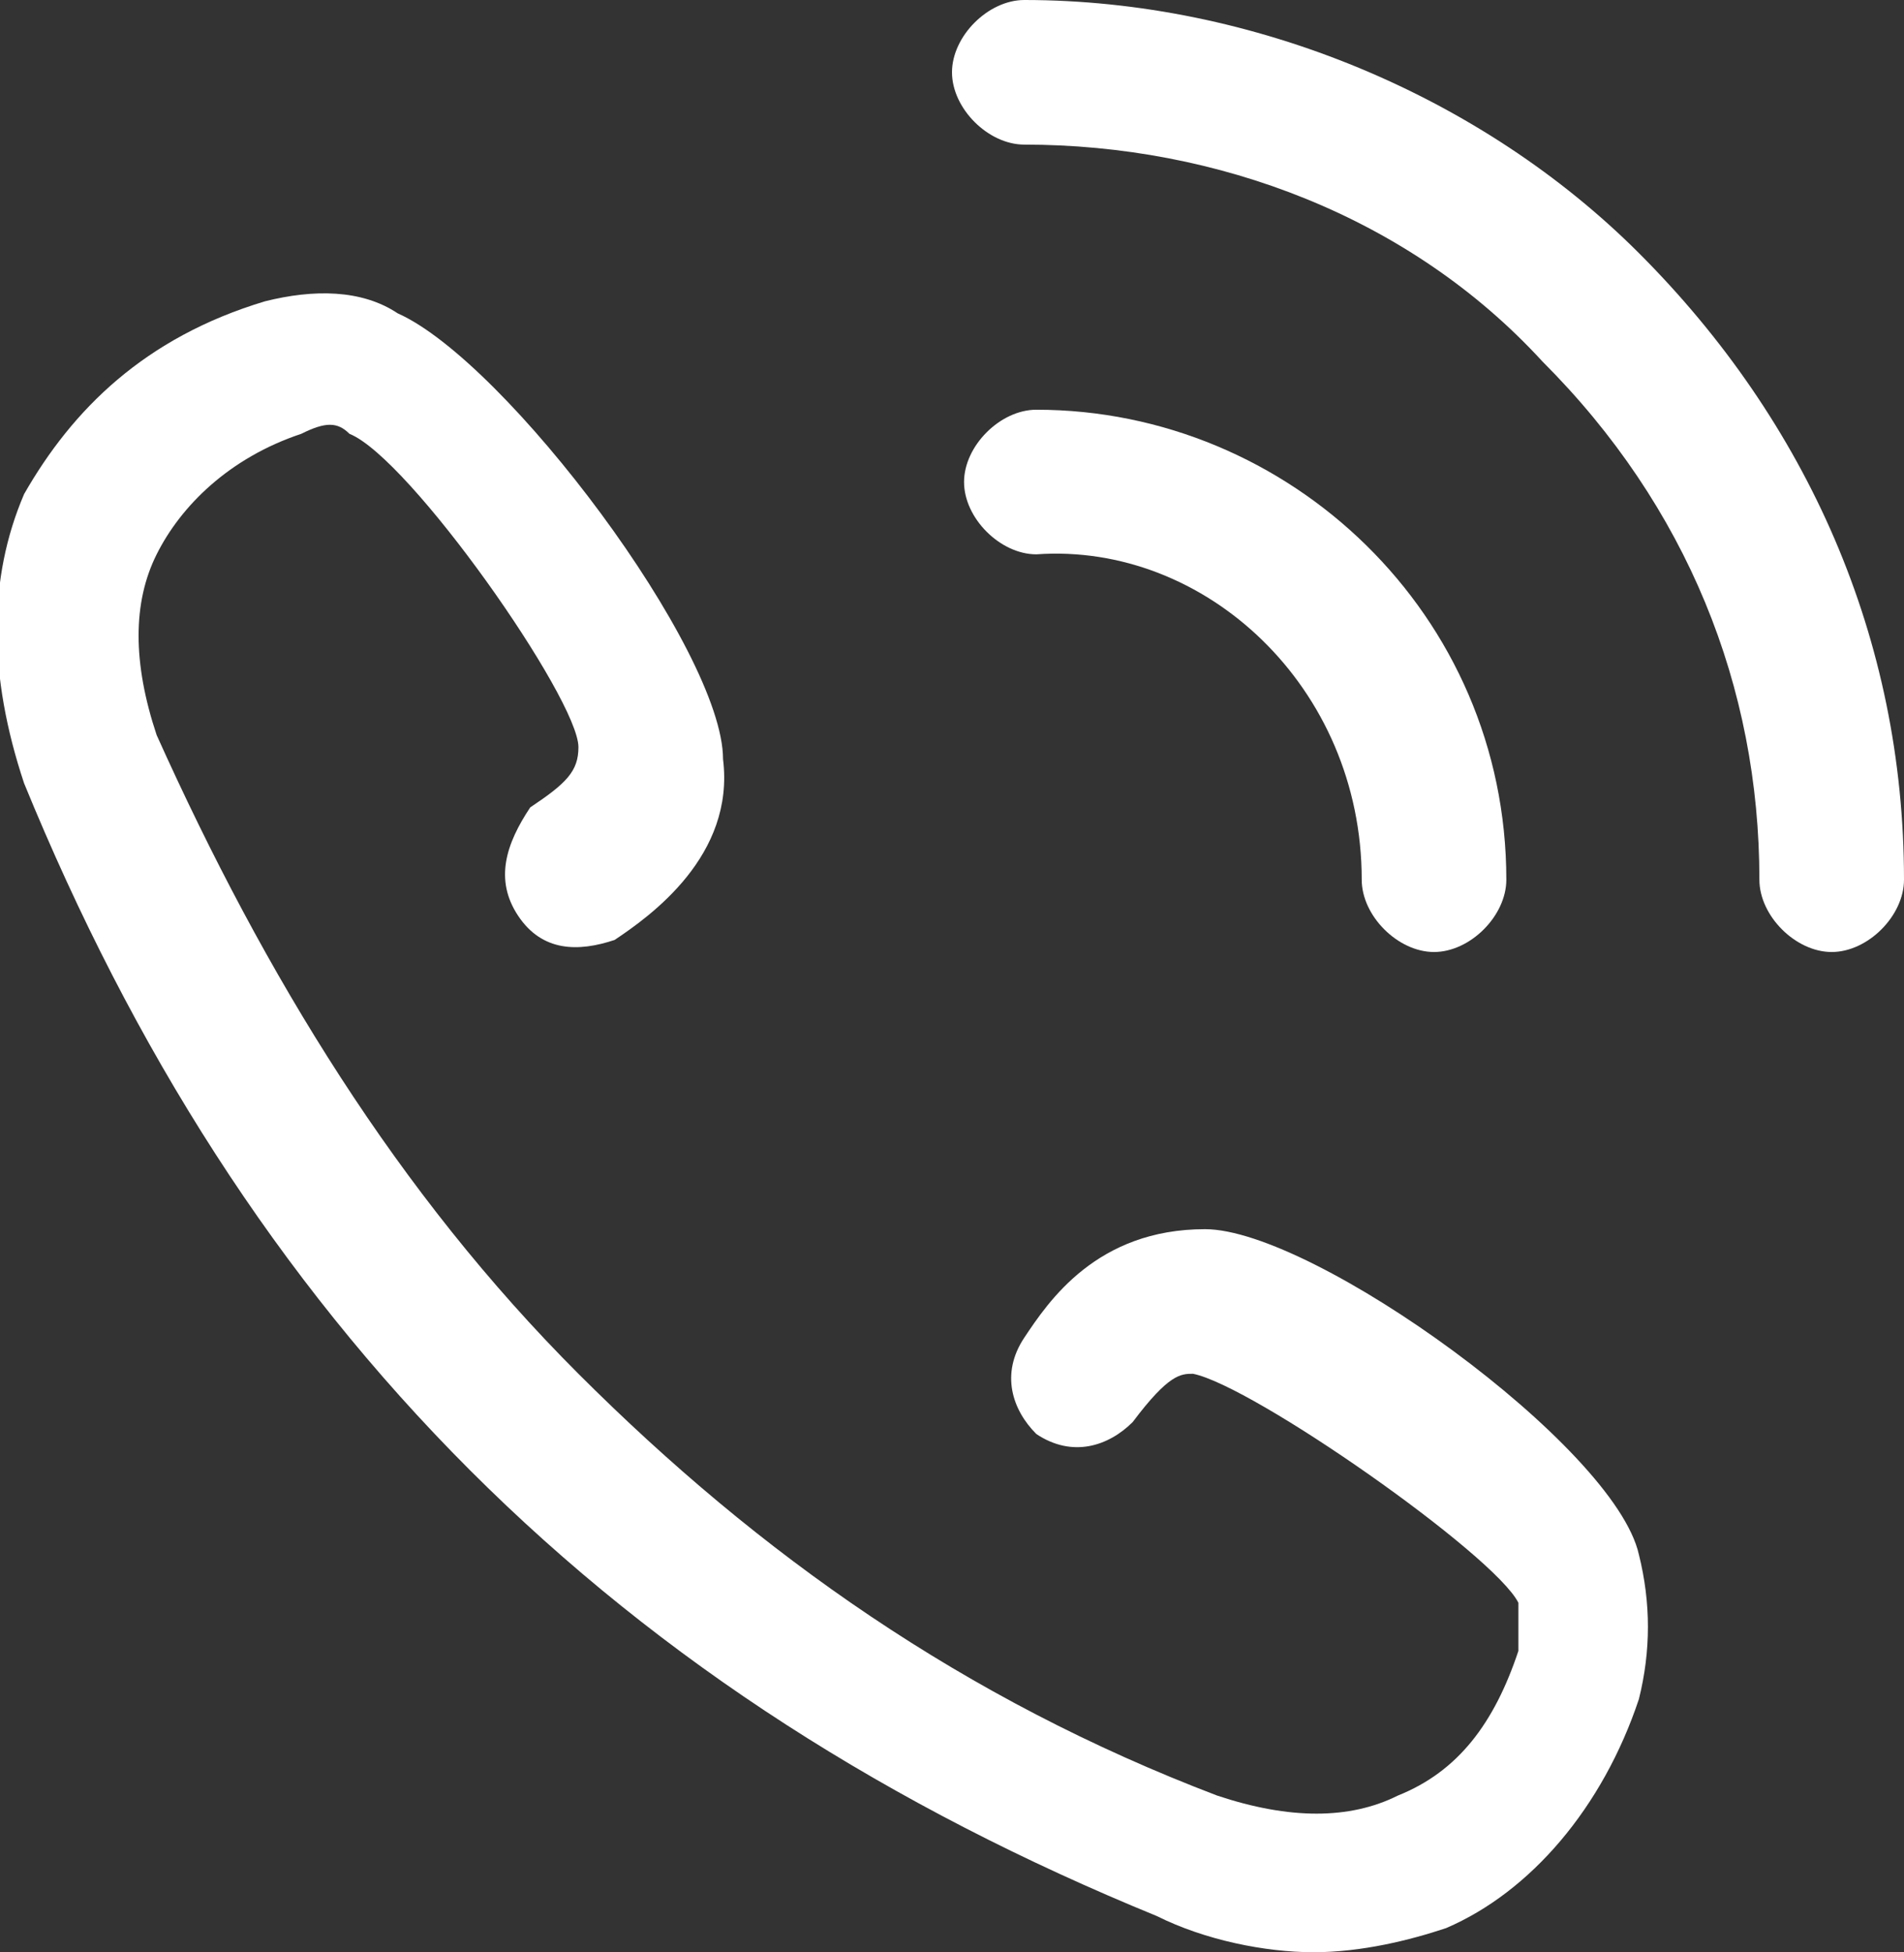
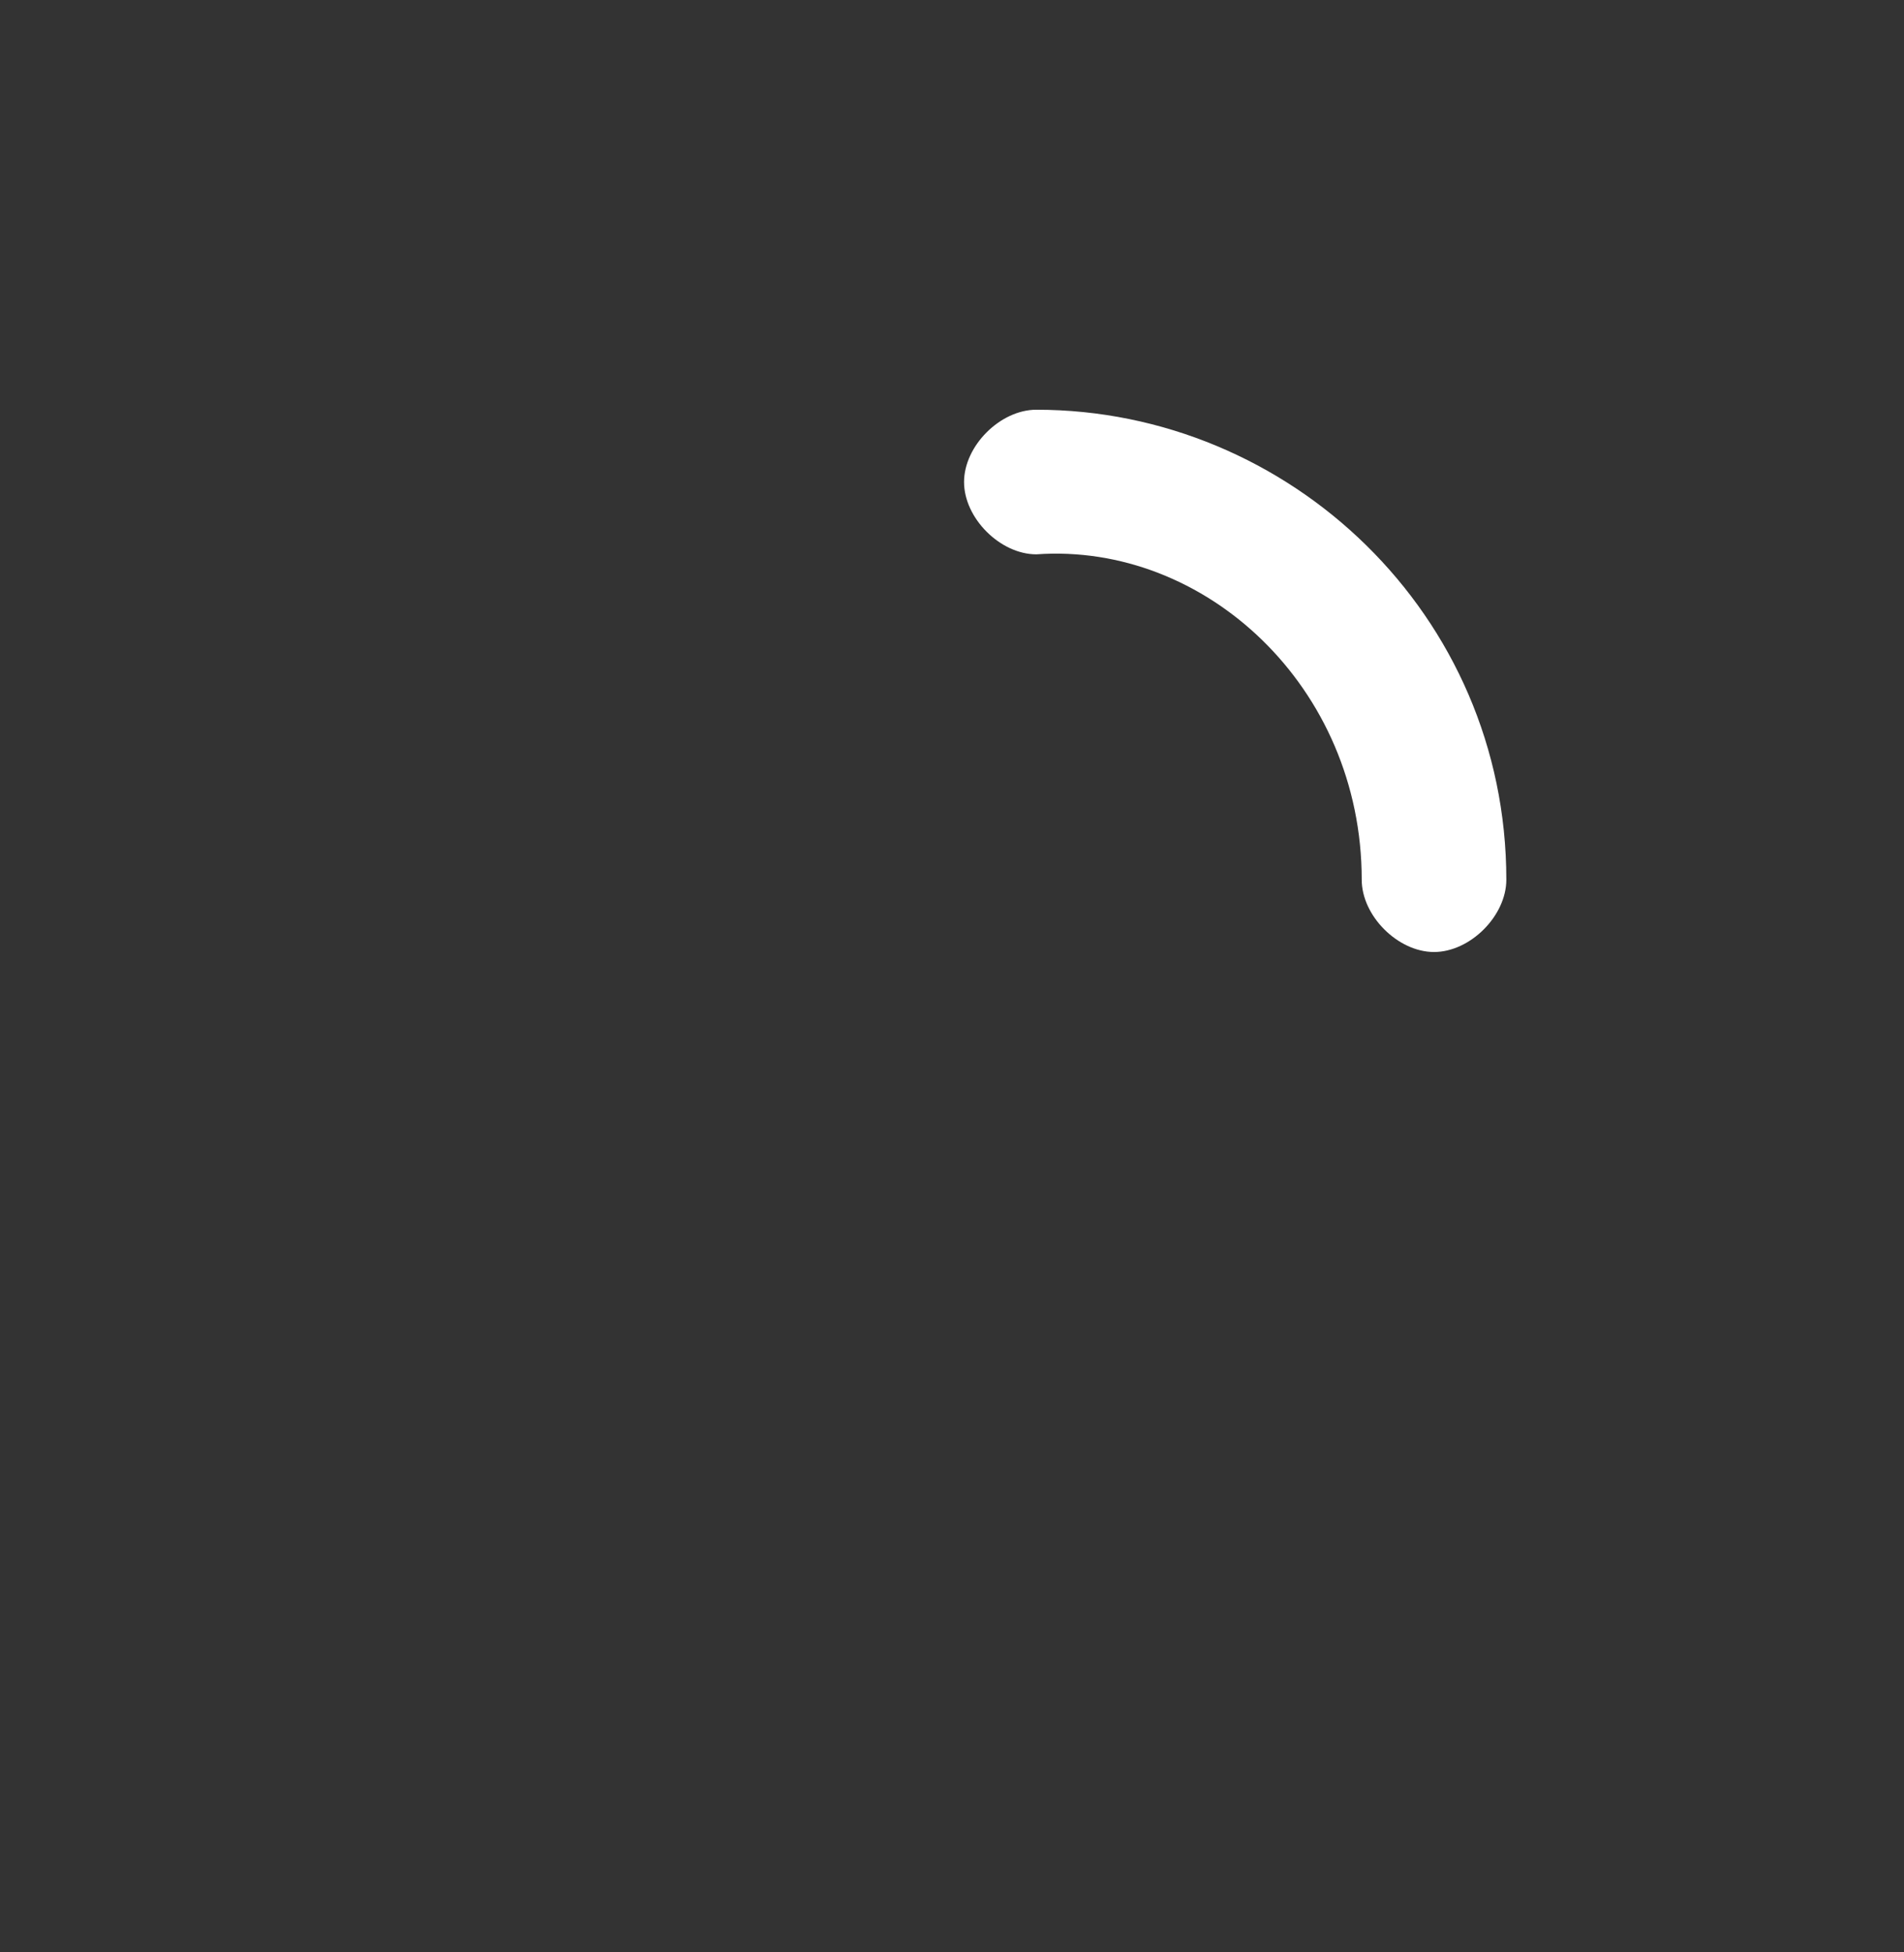
<svg xmlns="http://www.w3.org/2000/svg" version="1.1" id="Calque_1" x="0px" y="0px" viewBox="0 0 15.8 16.2" style="enable-background:new 0 0 15.8 16.2;" xml:space="preserve">
  <rect x="0" y="0" width="15.8" height="16.2" fill="#333333" stroke="none" />
  <style type="text/css">
	.st0{fill:#FFFFFF;}
</style>
  <g>
-     <path class="st0" d="M13.6,2.1C12.3,0.8,10.4,0,8.5,0C8.2,0,7.9,0.3,7.9,0.6c0,0.3,0.3,0.6,0.6,0.6c1.6,0,3.2,0.6,4.3,1.8   c1.2,1.2,1.8,2.7,1.8,4.3c0,0.3,0.3,0.6,0.6,0.6c0.3,0,0.6-0.3,0.6-0.6C15.8,5.3,15,3.5,13.6,2.1L13.6,2.1z M13.6,2.1" />
    <g>
      <path class="st0" d="M11.3,7.3c0,0.3,0.3,0.6,0.6,0.6c0.3,0,0.6-0.3,0.6-0.6c0-2.2-1.8-3.9-3.9-3.9c-0.3,0-0.6,0.3-0.6,0.6    c0,0.3,0.3,0.6,0.6,0.6C10,4.5,11.3,5.7,11.3,7.3L11.3,7.3z M11.3,7.3" />
-       <path class="st0" d="M10,10.2c-0.9,0-1.3,0.6-1.5,0.9c-0.2,0.3-0.1,0.6,0.1,0.8c0.3,0.2,0.6,0.1,0.8-0.1c0.3-0.4,0.4-0.4,0.5-0.4    c0.5,0.1,2.5,1.5,2.7,1.9c0,0.1,0,0.3,0,0.4c-0.2,0.6-0.5,1-1,1.2c-0.4,0.2-0.9,0.2-1.5,0c-2.1-0.8-3.8-2-5.3-3.5c0,0,0,0,0,0    C3.3,9.9,2.2,8.1,1.3,6.1C1.1,5.5,1.1,5,1.3,4.6c0.2-0.4,0.6-0.8,1.2-1c0.2-0.1,0.3-0.1,0.4,0c0.5,0.2,1.9,2.2,1.9,2.6    c0,0.2-0.1,0.3-0.4,0.5C4.2,7,4.1,7.3,4.3,7.6c0.2,0.3,0.5,0.3,0.8,0.2c0.3-0.2,1-0.7,0.9-1.5c0-0.9-1.8-3.3-2.7-3.7    C3,2.4,2.6,2.4,2.2,2.5C1.2,2.8,0.6,3.4,0.2,4.1c-0.3,0.7-0.3,1.5,0,2.4c0.9,2.2,2.1,4.1,3.7,5.7c0,0,0,0,0,0    c1.6,1.6,3.5,2.8,5.7,3.7c0.4,0.2,0.9,0.3,1.3,0.3c0.4,0,0.8-0.1,1.1-0.2c0.7-0.3,1.3-1,1.6-1.9c0.1-0.4,0.1-0.8,0-1.2    C13.4,12,10.9,10.2,10,10.2L10,10.2z M10,10.2" />
    </g>
  </g>
</svg>